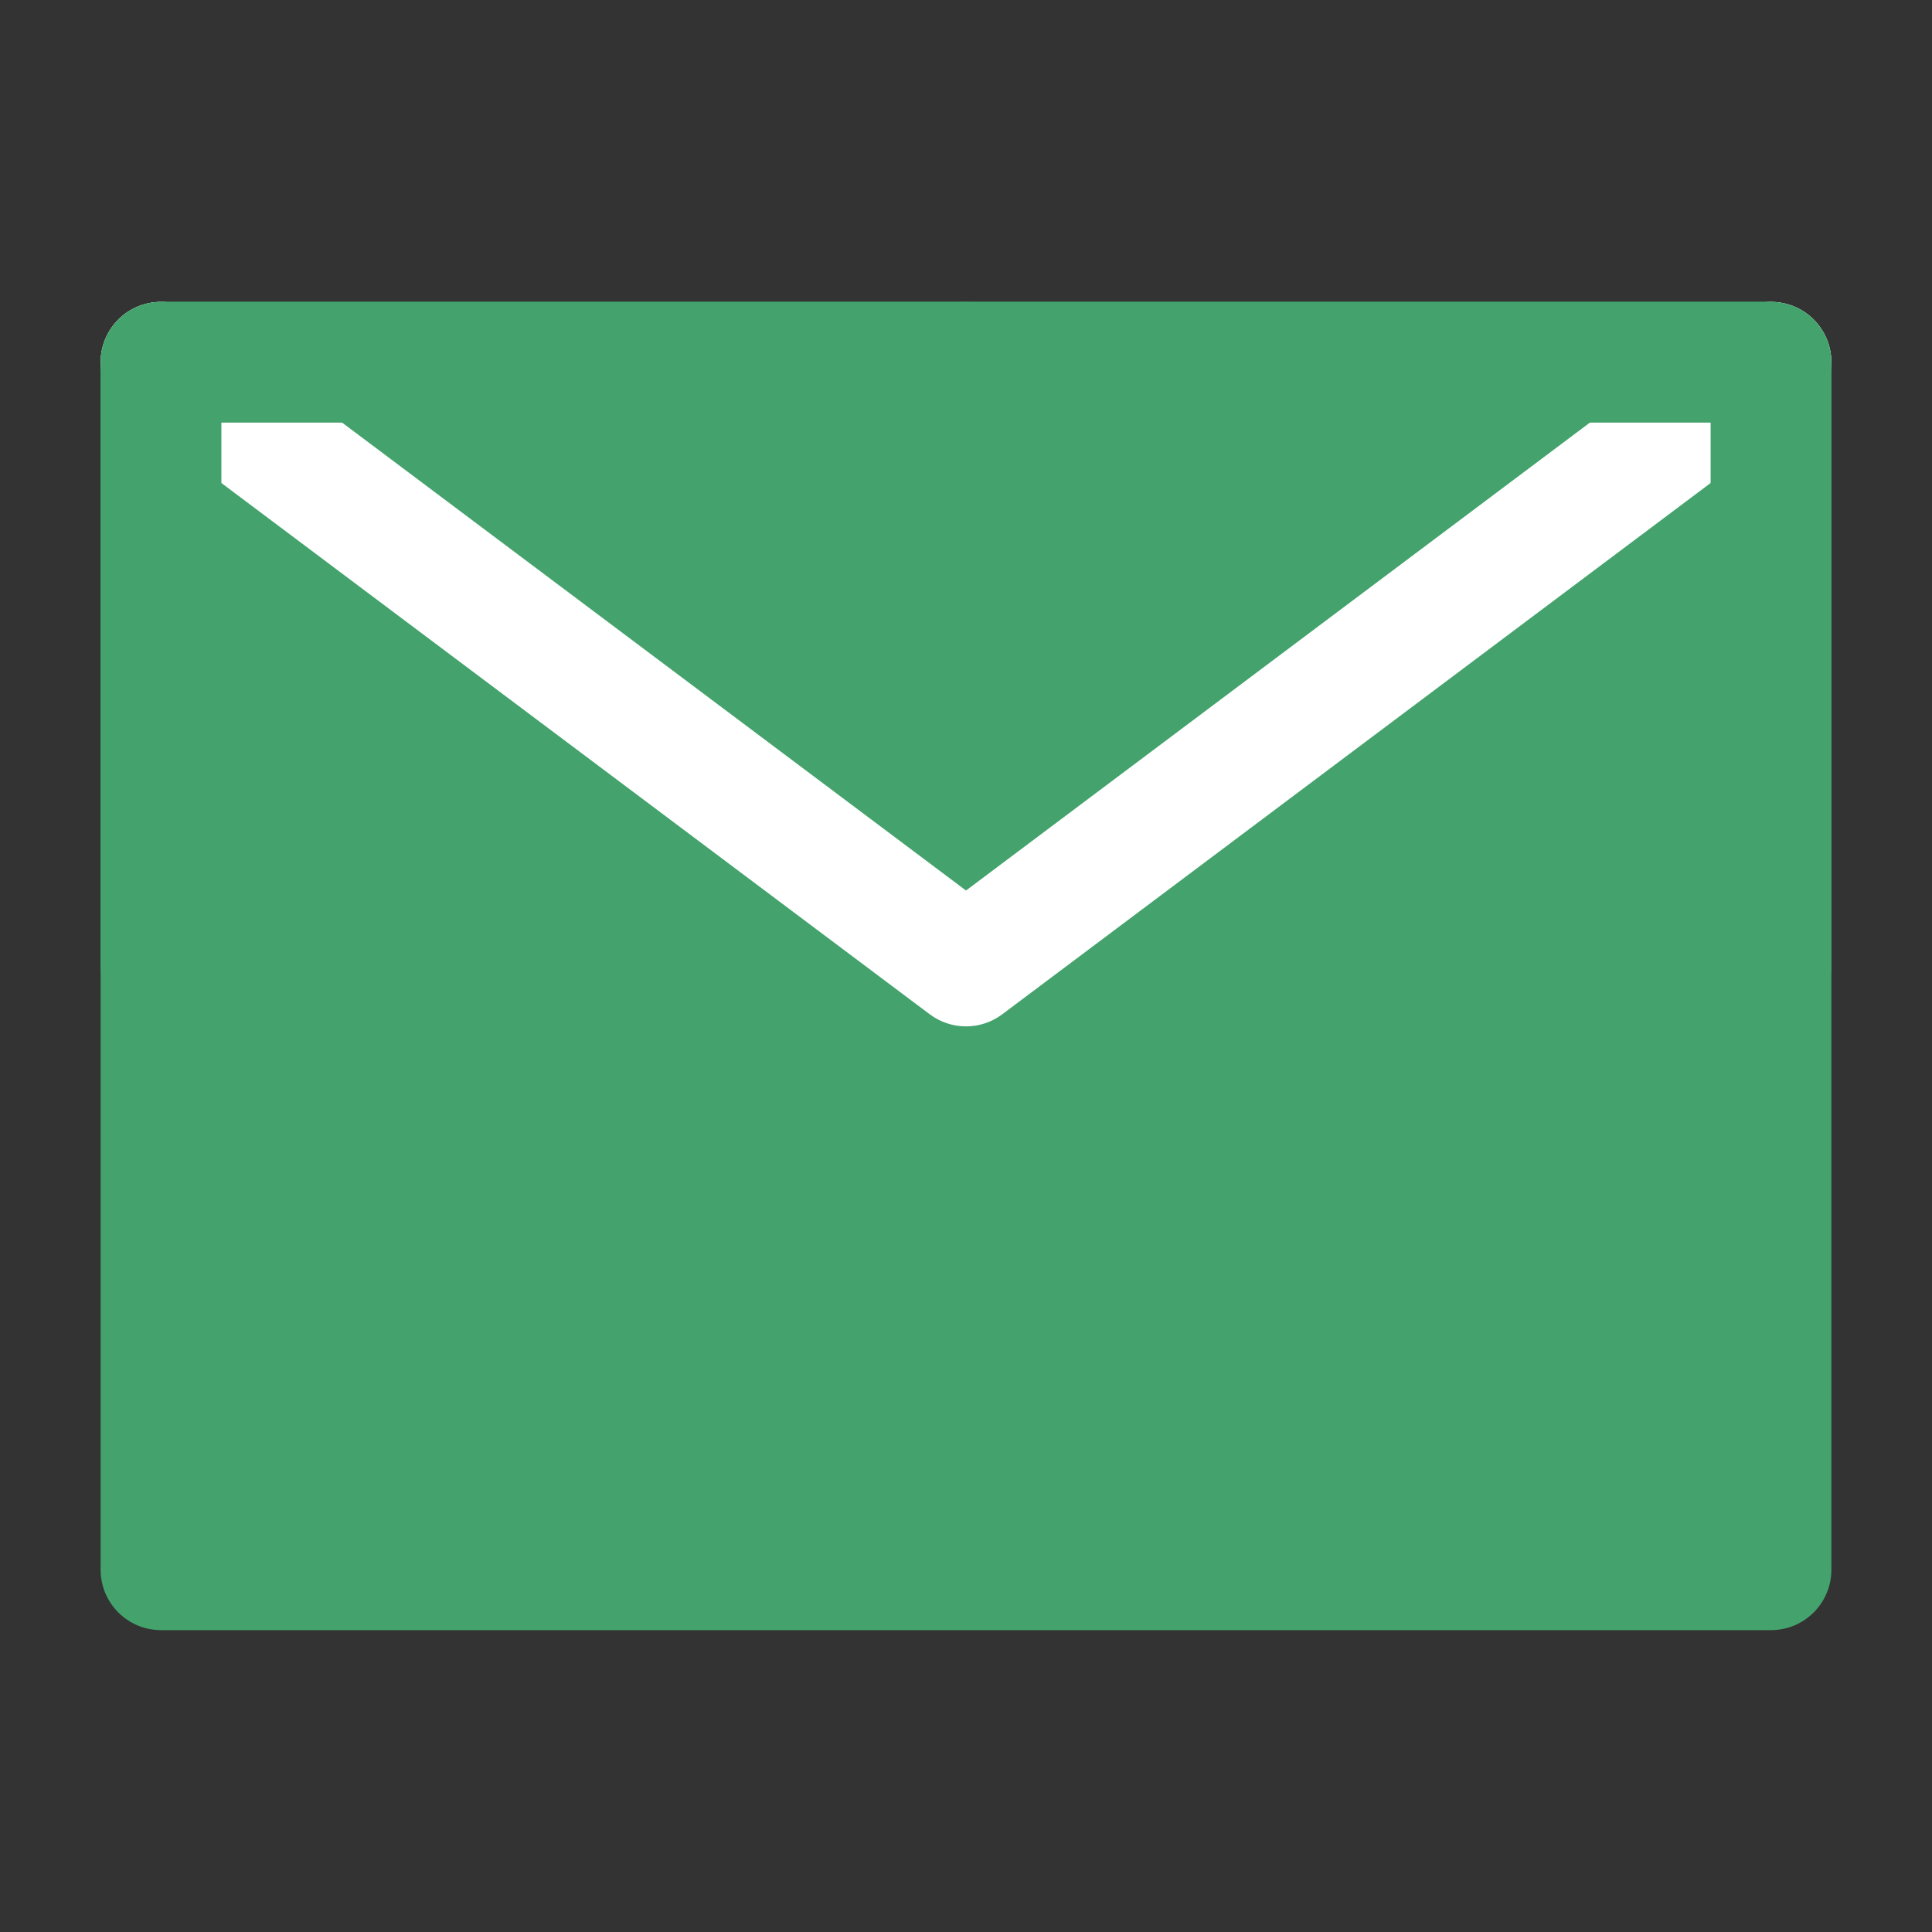
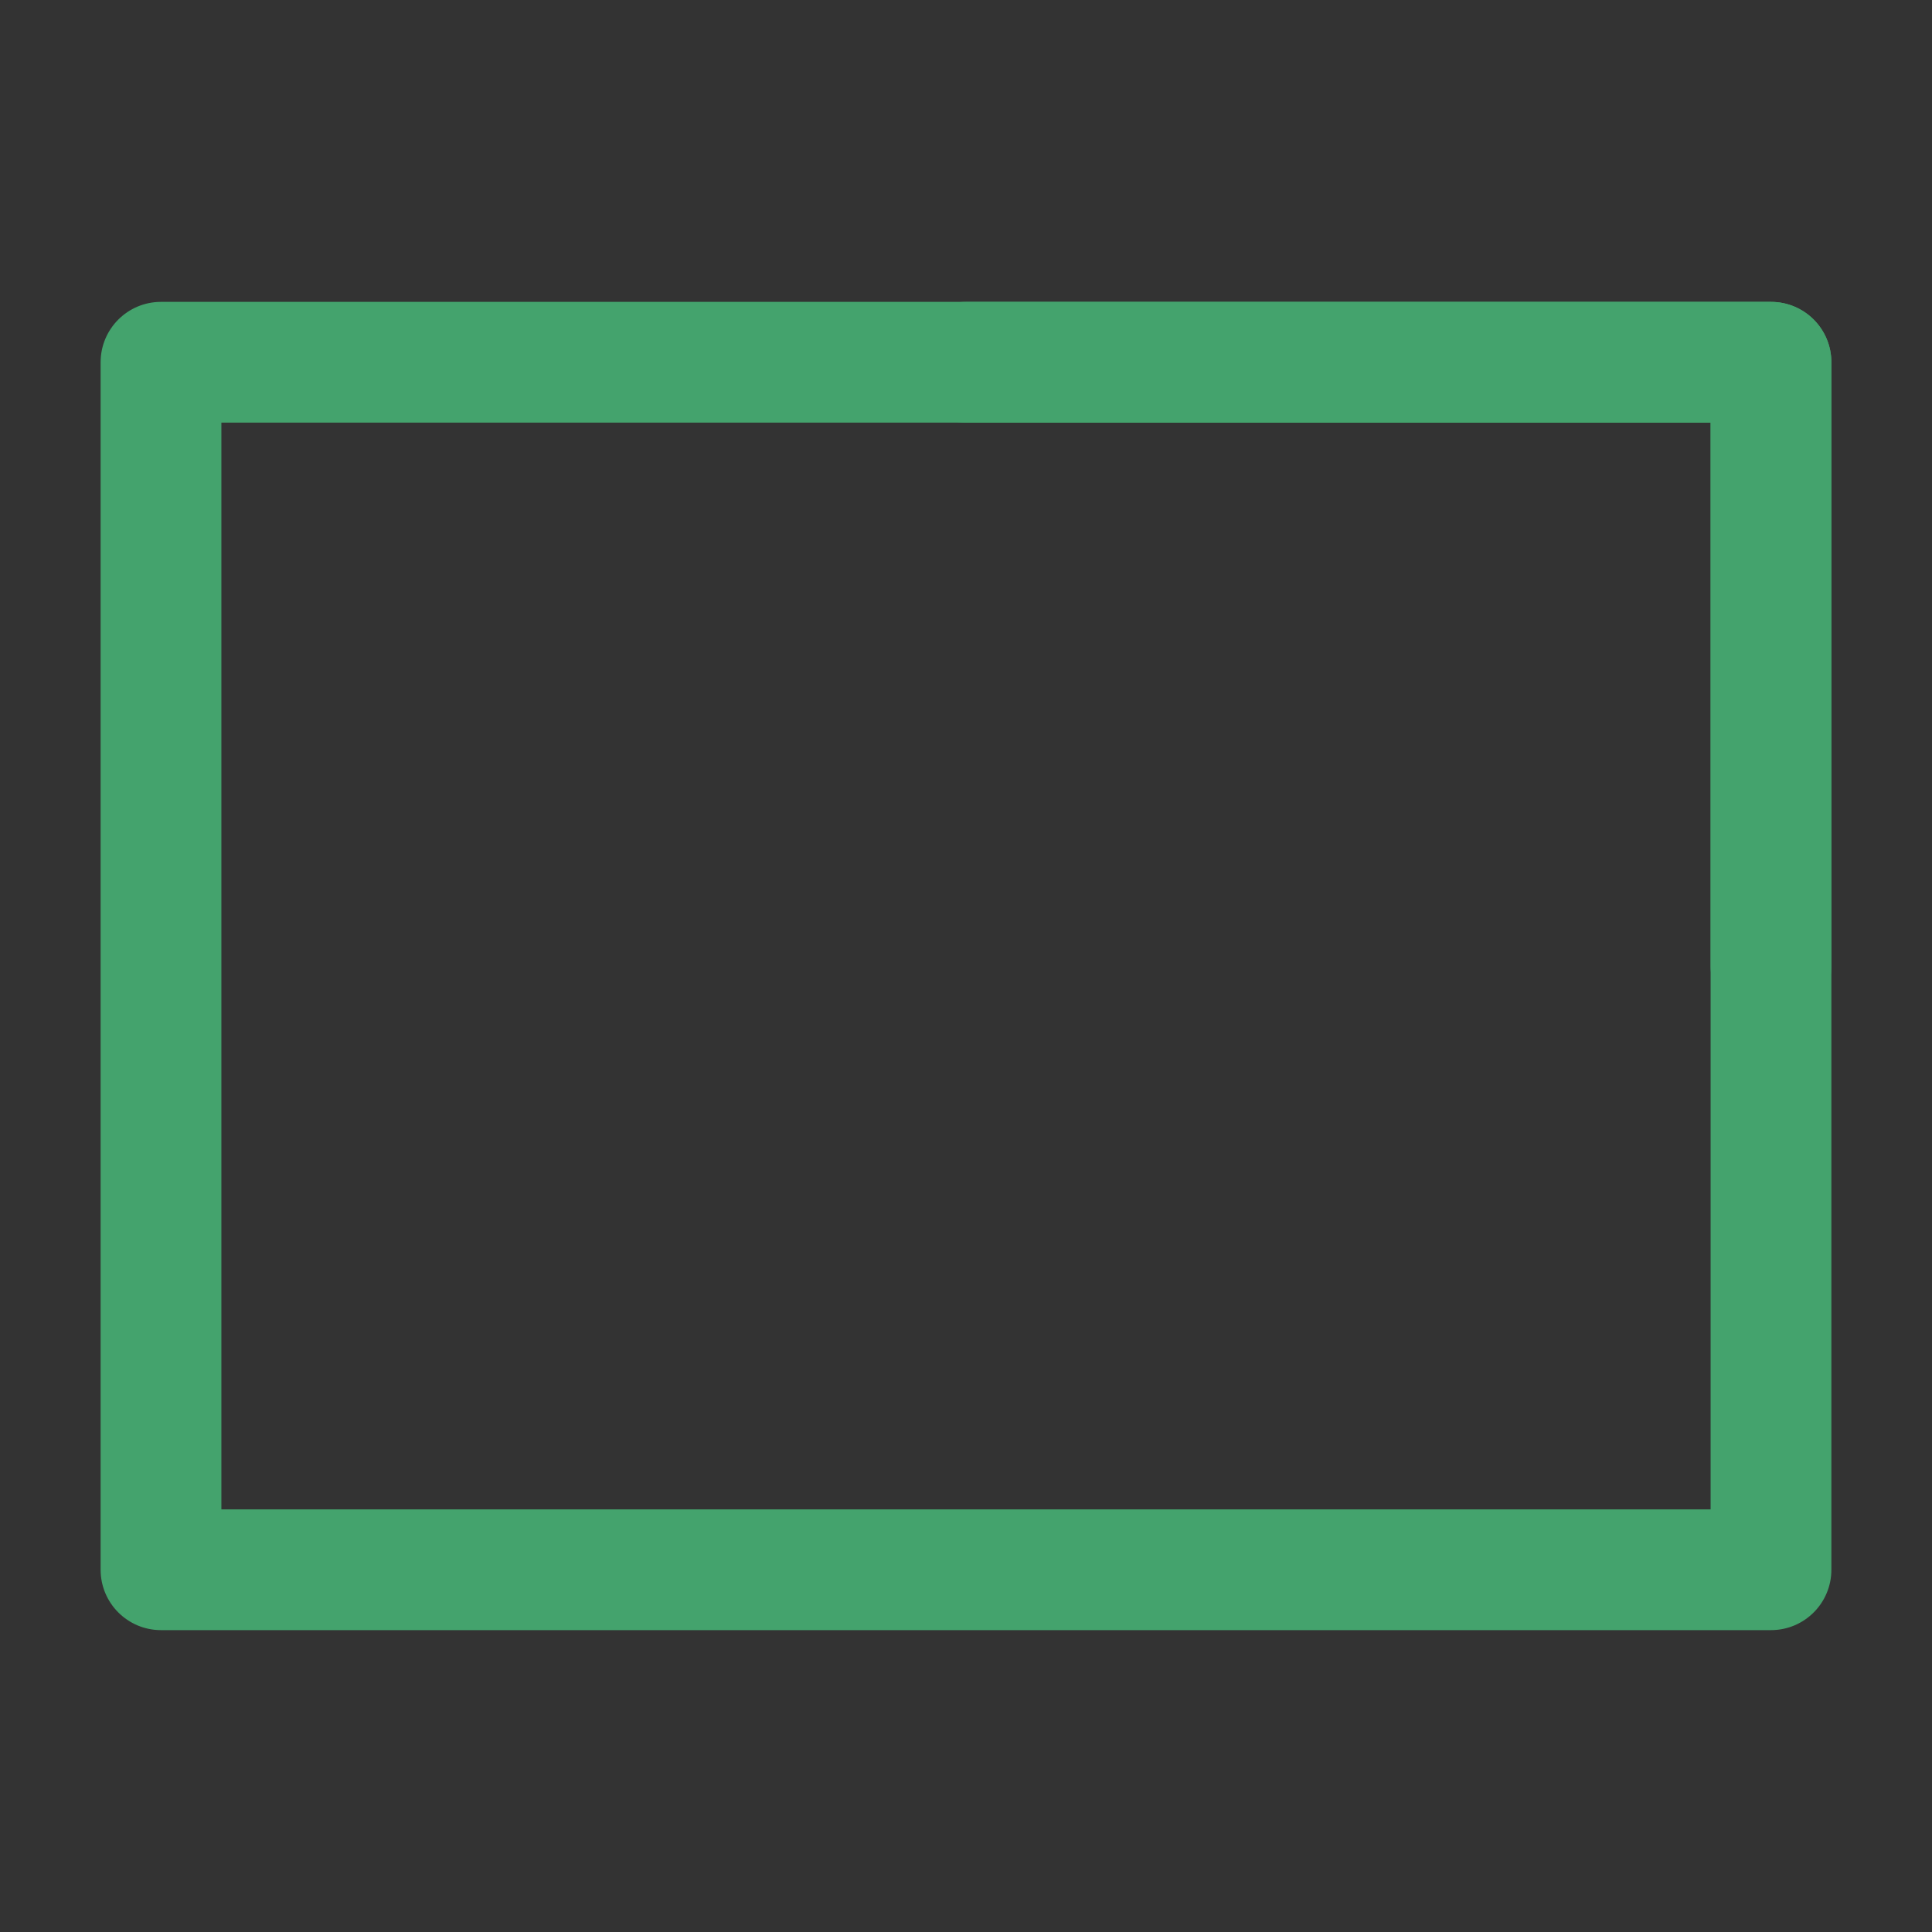
<svg xmlns="http://www.w3.org/2000/svg" width="96" height="96" viewBox="0 0 96 96" fill="none">
  <rect x="0" y="0" width="96" height="96" fill="#333333" stroke="none" />
-   <path d="M8 78H88V48V18H48H8V48V78Z" fill="#44A36D" />
-   <path fill-rule="evenodd" clip-rule="evenodd" d="M5 18C5 16.343 6.343 15 8 15H88C89.657 15 91 16.343 91 18V78C91 79.657 89.657 81 88 81H8C6.343 81 5 79.657 5 78V18ZM11 21V75H85V21H11Z" fill="#44A36D" />
-   <path fill-rule="evenodd" clip-rule="evenodd" d="M5.6 16.2C6.594 14.875 8.474 14.606 9.8 15.6L48 44.25L86.2 15.6C87.525 14.606 89.406 14.875 90.4 16.2C91.394 17.526 91.125 19.406 89.8 20.4L49.8 50.4C48.733 51.2 47.267 51.2 46.2 50.4L6.2 20.4C4.874 19.406 4.606 17.526 5.6 16.2Z" fill="white" />
-   <path fill-rule="evenodd" clip-rule="evenodd" d="M5 18C5 16.343 6.343 15 8 15H48C49.657 15 51 16.343 51 18C51 19.657 49.657 21 48 21H11V48C11 49.657 9.657 51 8 51C6.343 51 5 49.657 5 48V18Z" fill="#44A36D" />
+   <path fill-rule="evenodd" clip-rule="evenodd" d="M5 18C5 16.343 6.343 15 8 15H88C89.657 15 91 16.343 91 18V78C91 79.657 89.657 81 88 81H8C6.343 81 5 79.657 5 78V18ZM11 21V75H85V21H11" fill="#44A36D" />
  <path fill-rule="evenodd" clip-rule="evenodd" d="M45 18C45 16.343 46.343 15 48 15H88C89.657 15 91 16.343 91 18V48C91 49.657 89.657 51 88 51C86.343 51 85 49.657 85 48V21H48C46.343 21 45 19.657 45 18Z" fill="#44A36D" />
</svg>